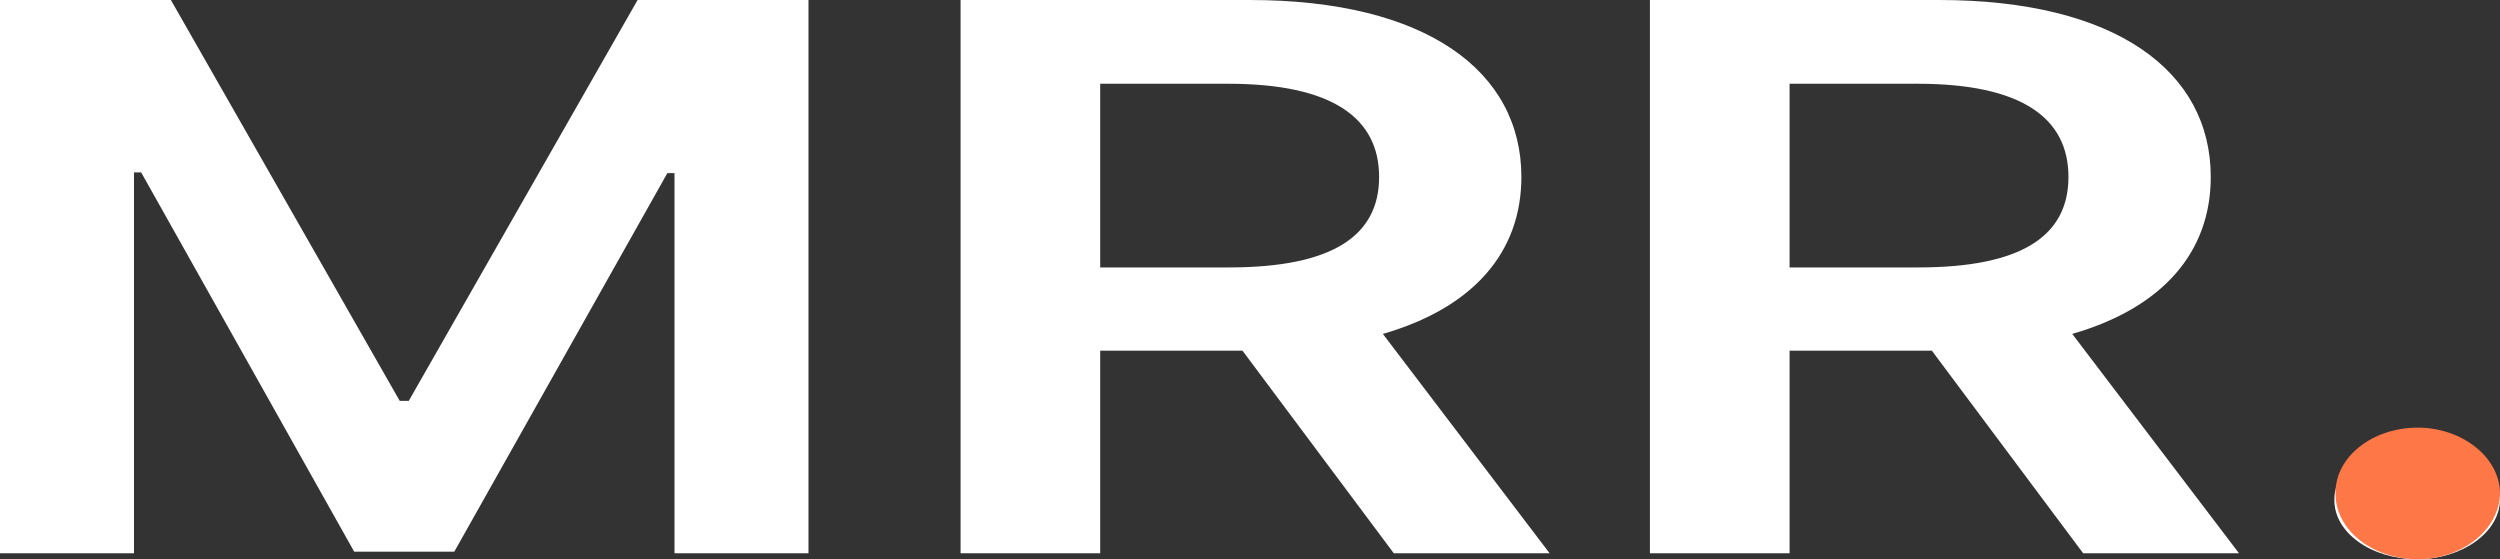
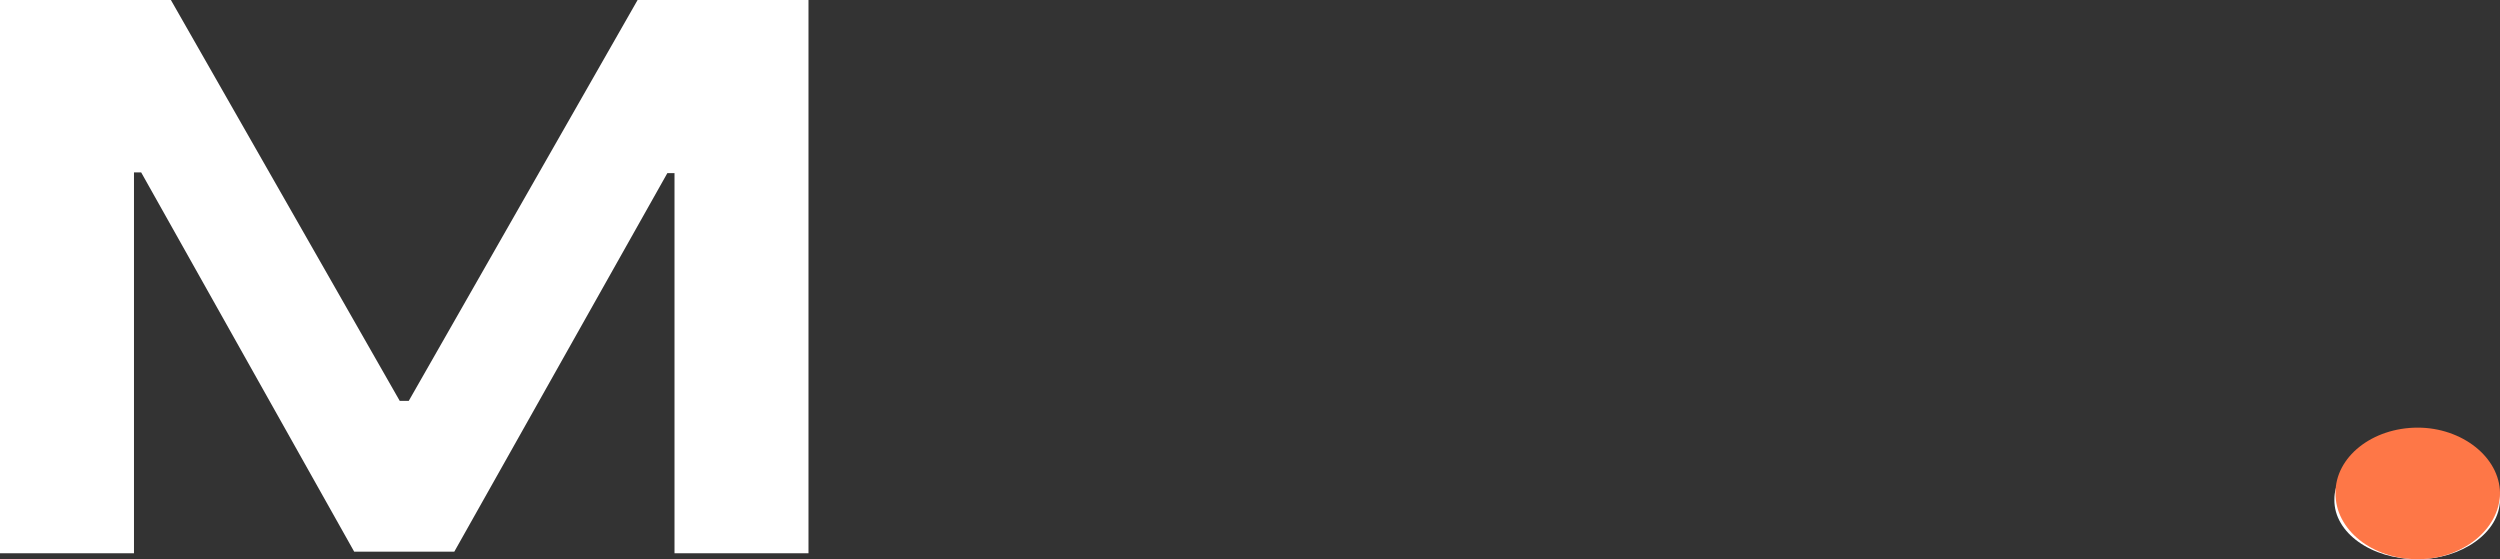
<svg xmlns="http://www.w3.org/2000/svg" width="76" height="17" viewBox="0 0 76 17" fill="none">
  <rect x="0" y="0" width="76" height="17" fill="#333333" stroke="none" />
  <path d="M0 0V16.819H4.073V5.24H4.291L10.767 16.77H13.811L20.287 5.264H20.505V16.819H24.578V0H19.383L12.426 12.187H12.152L5.195 0H0Z" fill="white" />
-   <path d="M29.201 16.819H33.446V10.66H37.771L42.371 16.819H47.108L42.039 10.151C44.797 9.354 46.25 7.662 46.25 5.379C46.25 2.168 43.367 0 37.989 0H29.201V16.819ZM33.446 8.13V2.546H37.336C40.506 2.546 41.925 3.589 41.925 5.379C41.925 7.17 40.506 8.13 37.359 8.13H33.446Z" fill="white" />
-   <path d="M50.157 16.819H54.403V10.66H58.728L63.328 16.819H68.065L62.996 10.151C65.753 9.354 67.207 7.662 67.207 5.379C67.207 2.168 64.323 0 58.945 0H50.157V16.819ZM54.403 8.13V2.546H58.293C61.462 2.546 62.881 3.589 62.881 5.379C62.881 7.17 61.462 8.13 58.316 8.13H54.403Z" fill="white" />
  <path d="M73.483 17C74.833 17 75.989 16.195 76 15.193C75.989 14.208 74.833 13.403 73.483 13.403C72.087 13.403 70.954 14.208 70.965 15.193C70.954 16.195 72.087 17 73.483 17Z" fill="white" />
  <path d="M73.5 17C74.841 17 75.989 16.105 76 14.991C75.989 13.895 74.841 13 73.5 13C72.114 13 70.989 13.895 71 14.991C70.989 16.105 72.114 17 73.5 17Z" fill="#FE7747" />
</svg>